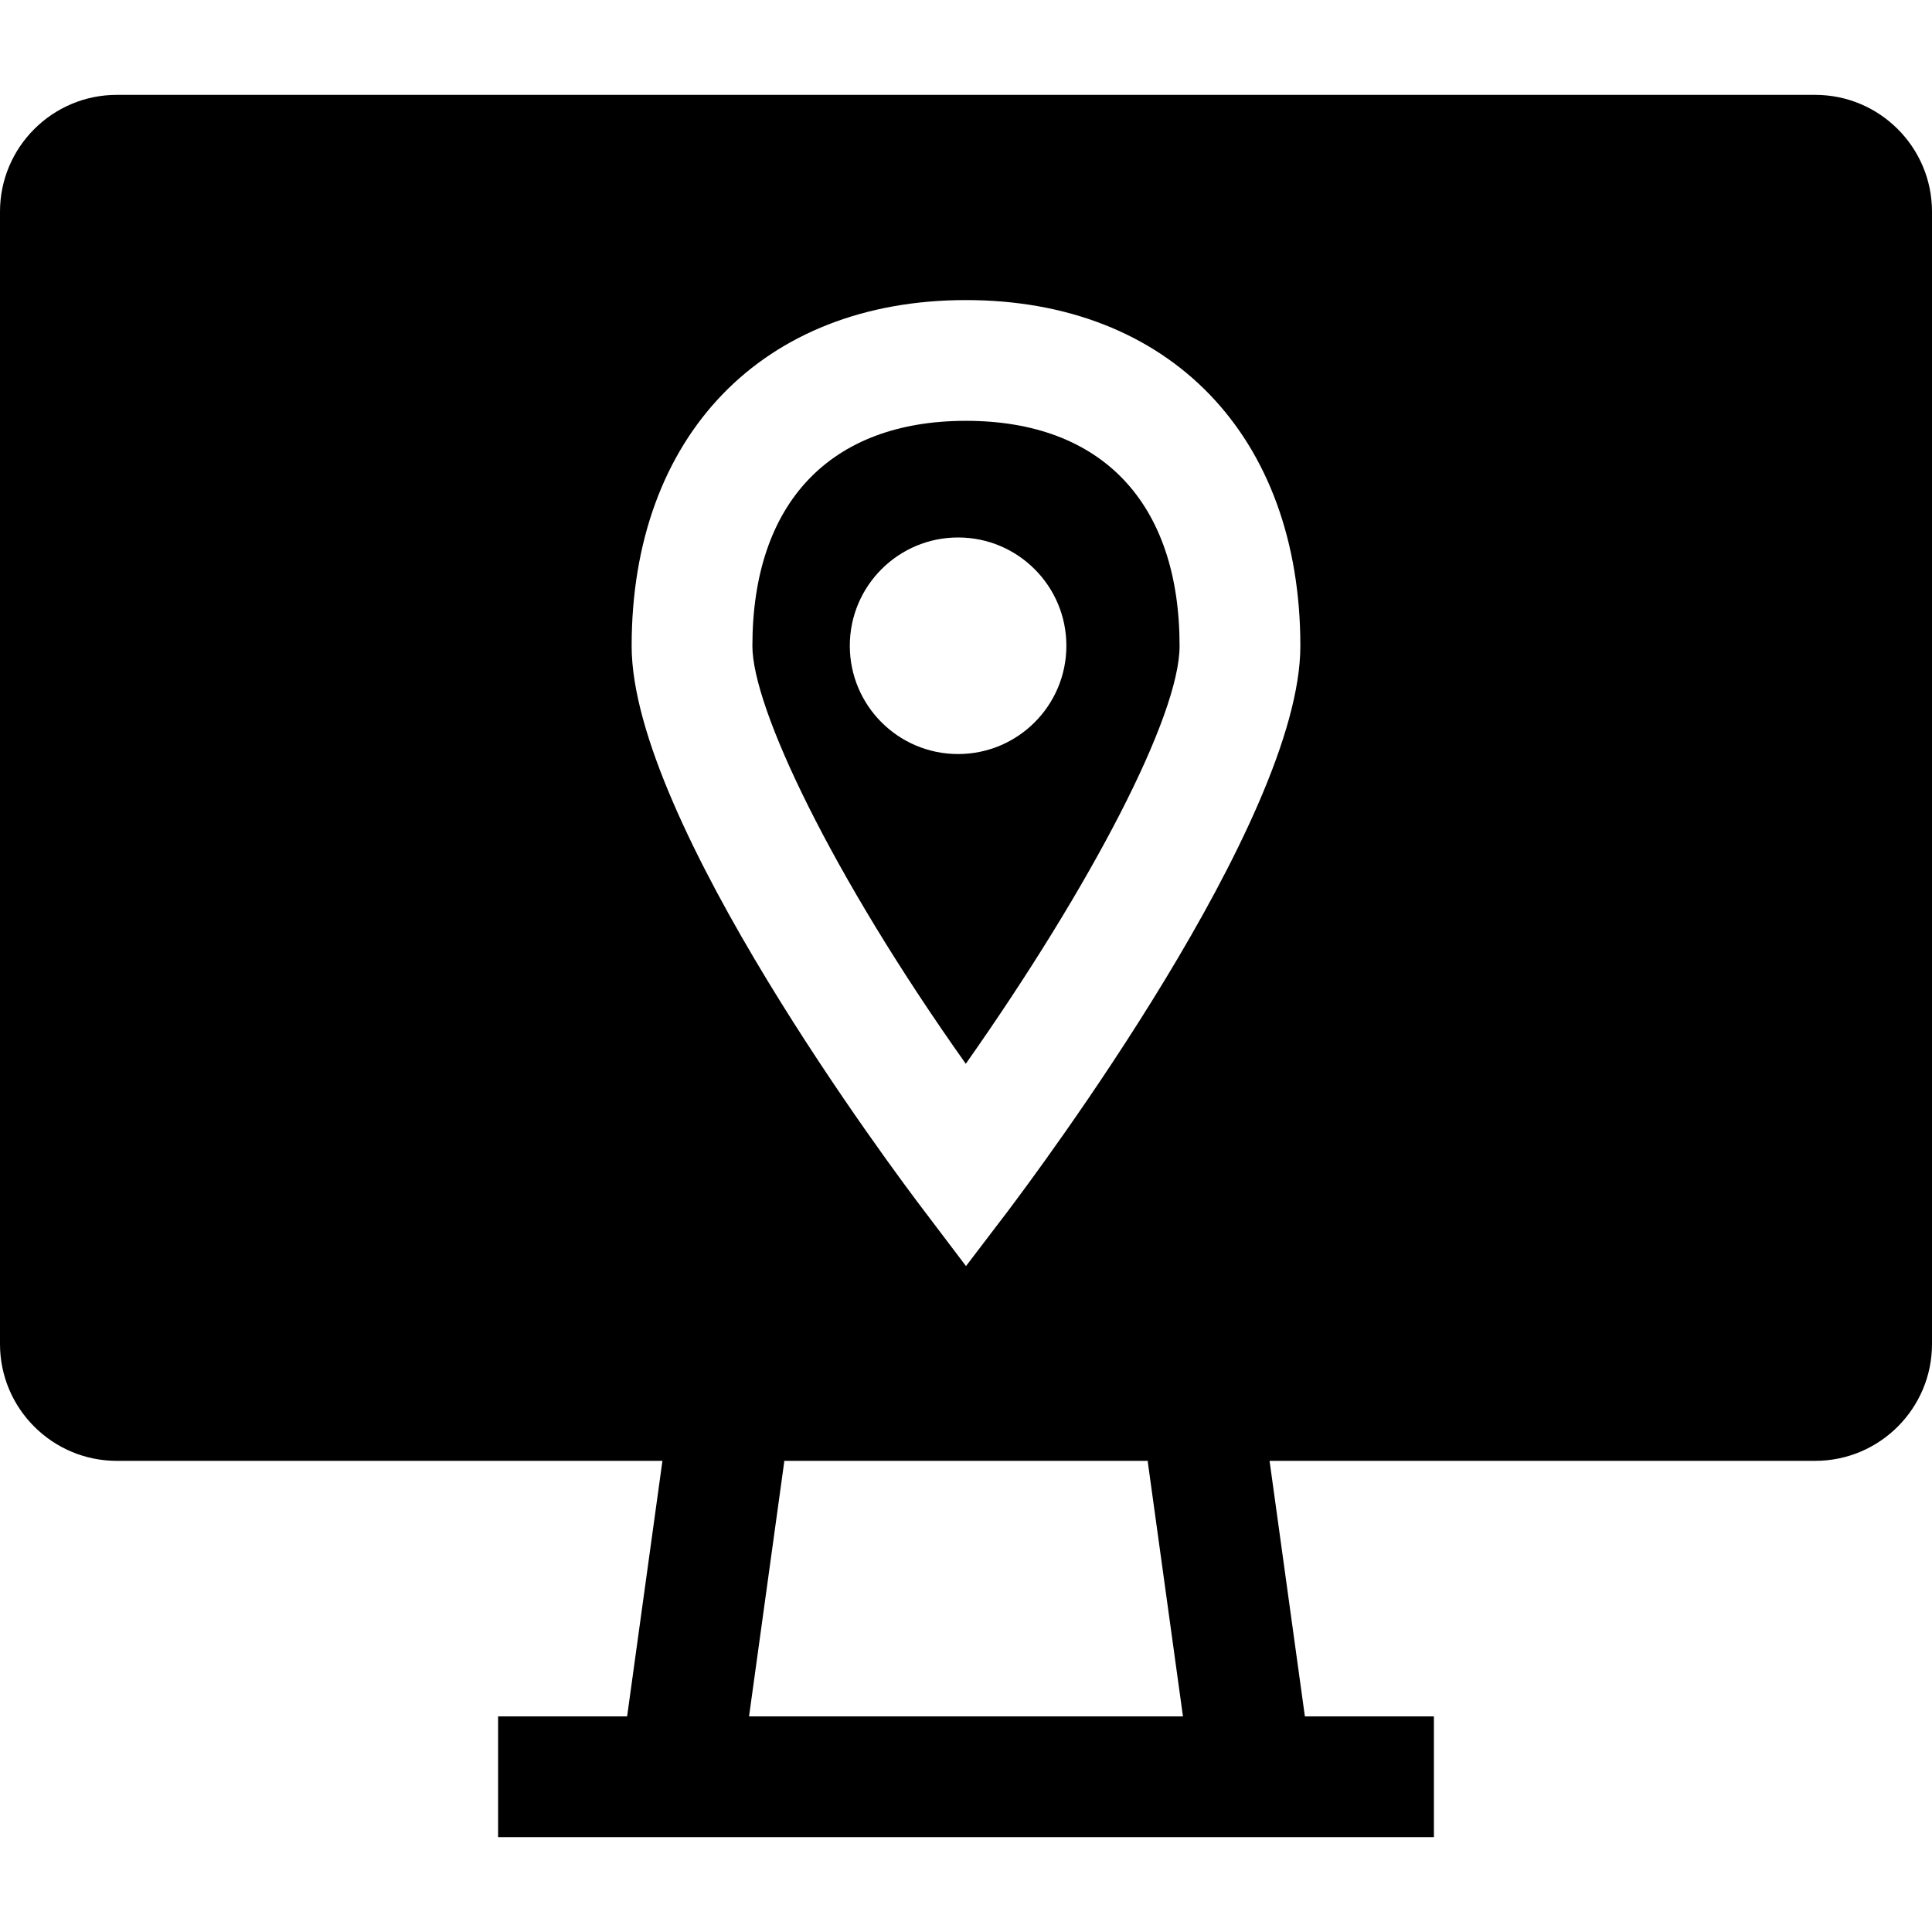
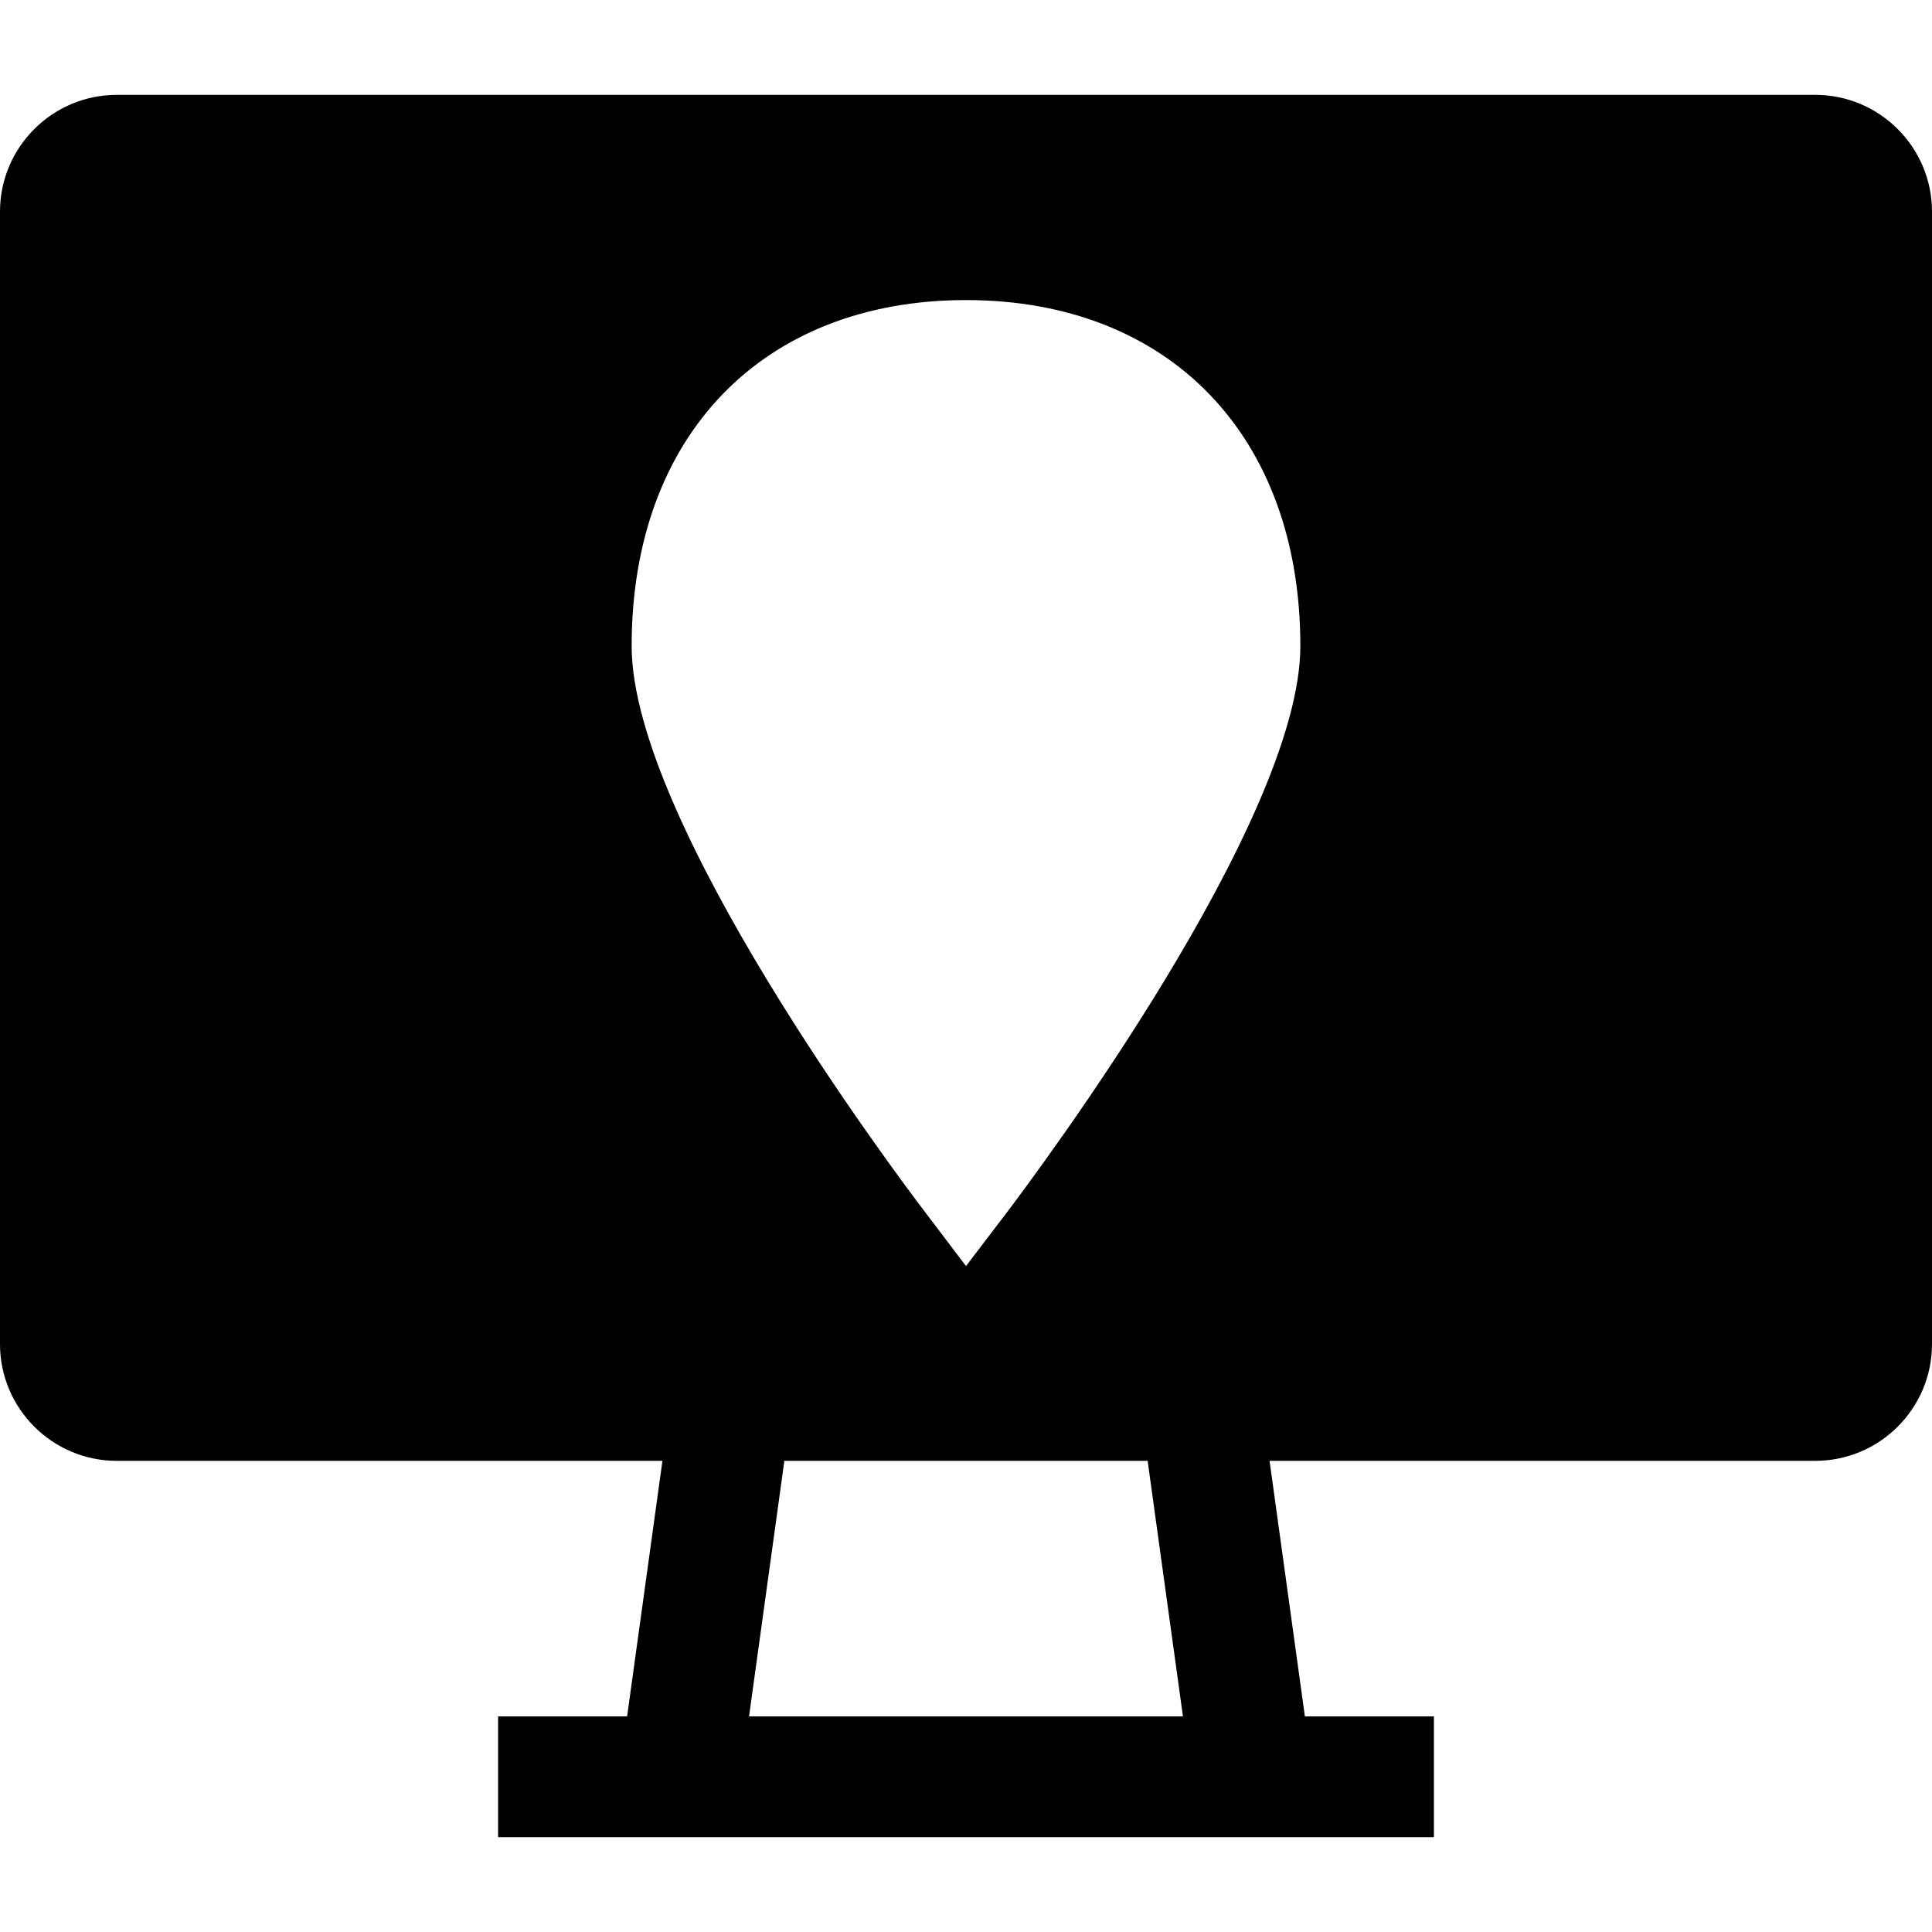
<svg xmlns="http://www.w3.org/2000/svg" fill="#000000" height="800px" width="800px" version="1.1" id="Layer_1" viewBox="0 0 512 512" xml:space="preserve">
  <g>
    <g>
-       <path d="M256,111.524c-35.976,0-56.608,21.752-56.608,59.672c0,16.312,20.864,60.4,56.552,110.72    c33.536-47.648,56.656-92.312,56.656-110.72C312.608,133.268,291.976,111.524,256,111.524z M253.904,199.828    c-15.848,0-28.696-12.848-28.696-28.696c0-15.848,12.848-28.696,28.696-28.696c15.848,0,28.696,12.848,28.696,28.696    C282.6,186.98,269.752,199.828,253.904,199.828z" />
-     </g>
+       </g>
  </g>
  <g>
    <g>
      <path d="M481.048,25.14H30.952C13.88,25.14,0,39.02,0,56.092v300.104c0,17.064,13.88,30.944,30.952,30.944h144.6l-9.36,67.72H132    v32h248v-32h-34.192l-9.36-67.72h144.6c17.072,0,30.952-13.88,30.952-30.944V56.092C512,39.02,498.12,25.14,481.048,25.14z     M198.504,454.86l9.352-67.664l-0.4-0.056h97.088l-0.4,0.056l9.352,67.664H198.504z M266.904,321.212L256,335.524l-10.84-14.312    c-7.976-10.432-77.768-103.6-77.768-150.016c0-55.688,34.76-91.672,88.608-91.672s88.608,35.984,88.608,91.672    C344.608,217.54,274.816,310.716,266.904,321.212z" />
    </g>
  </g>
</svg>